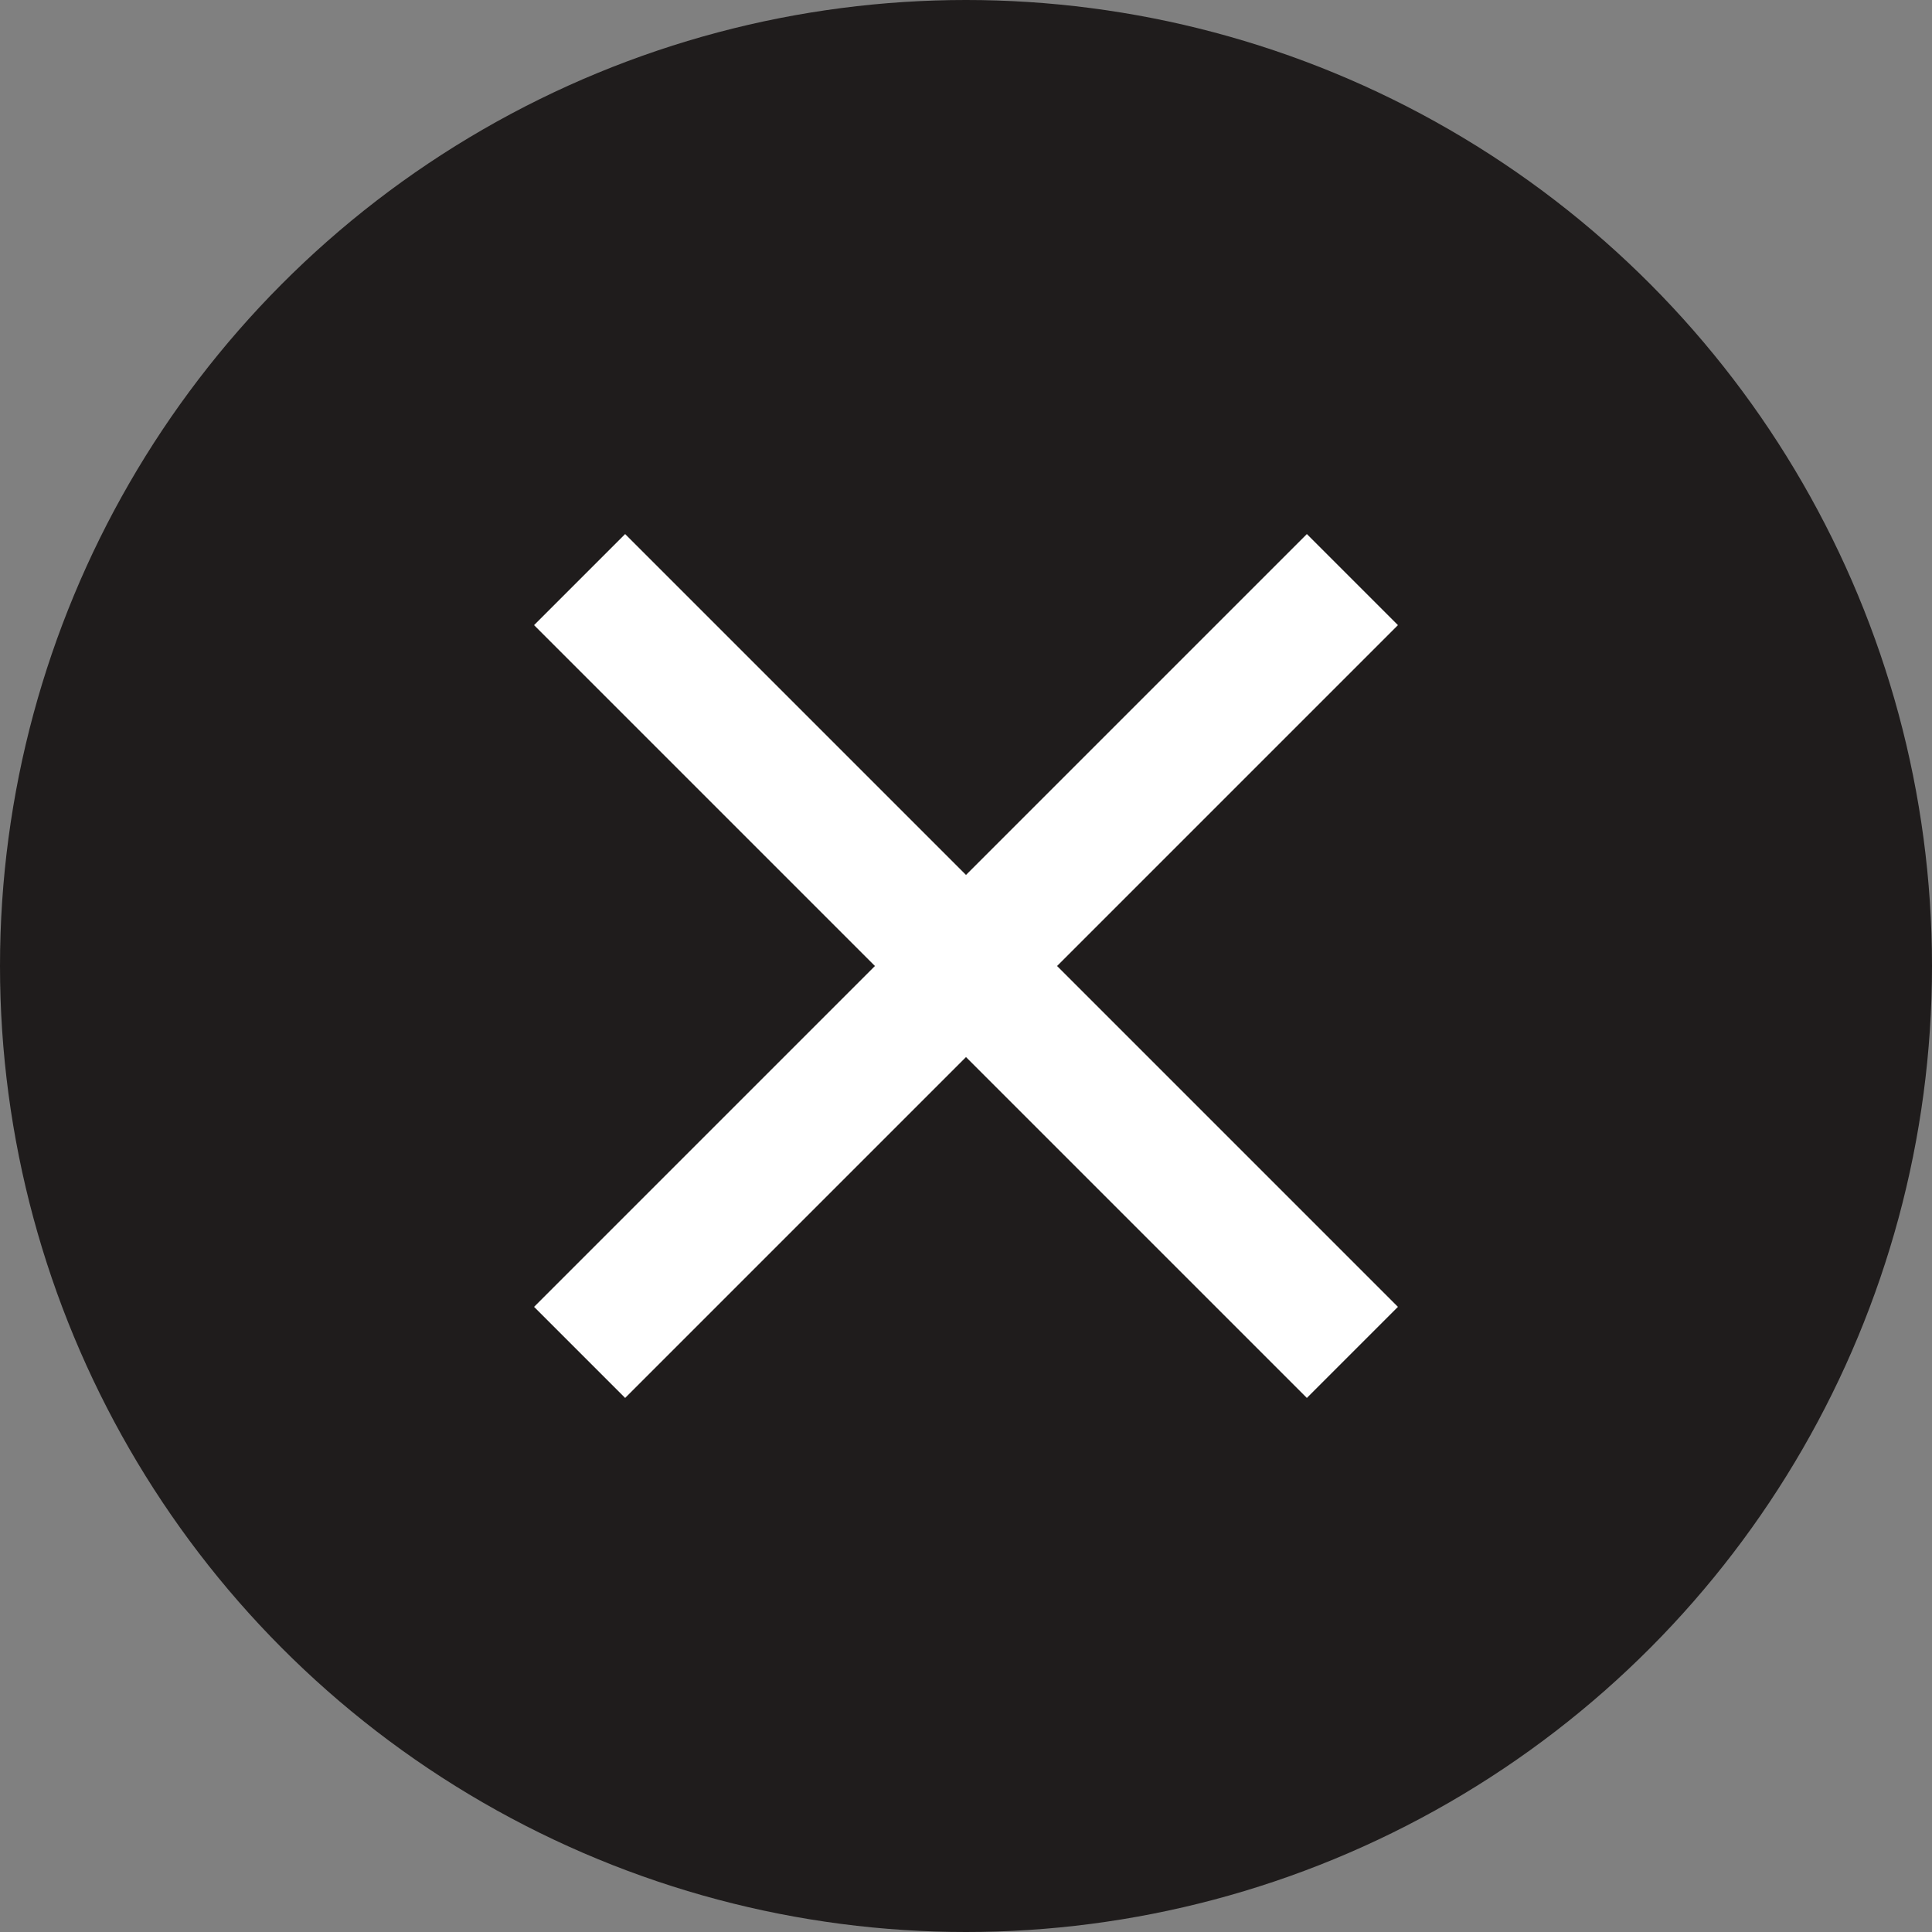
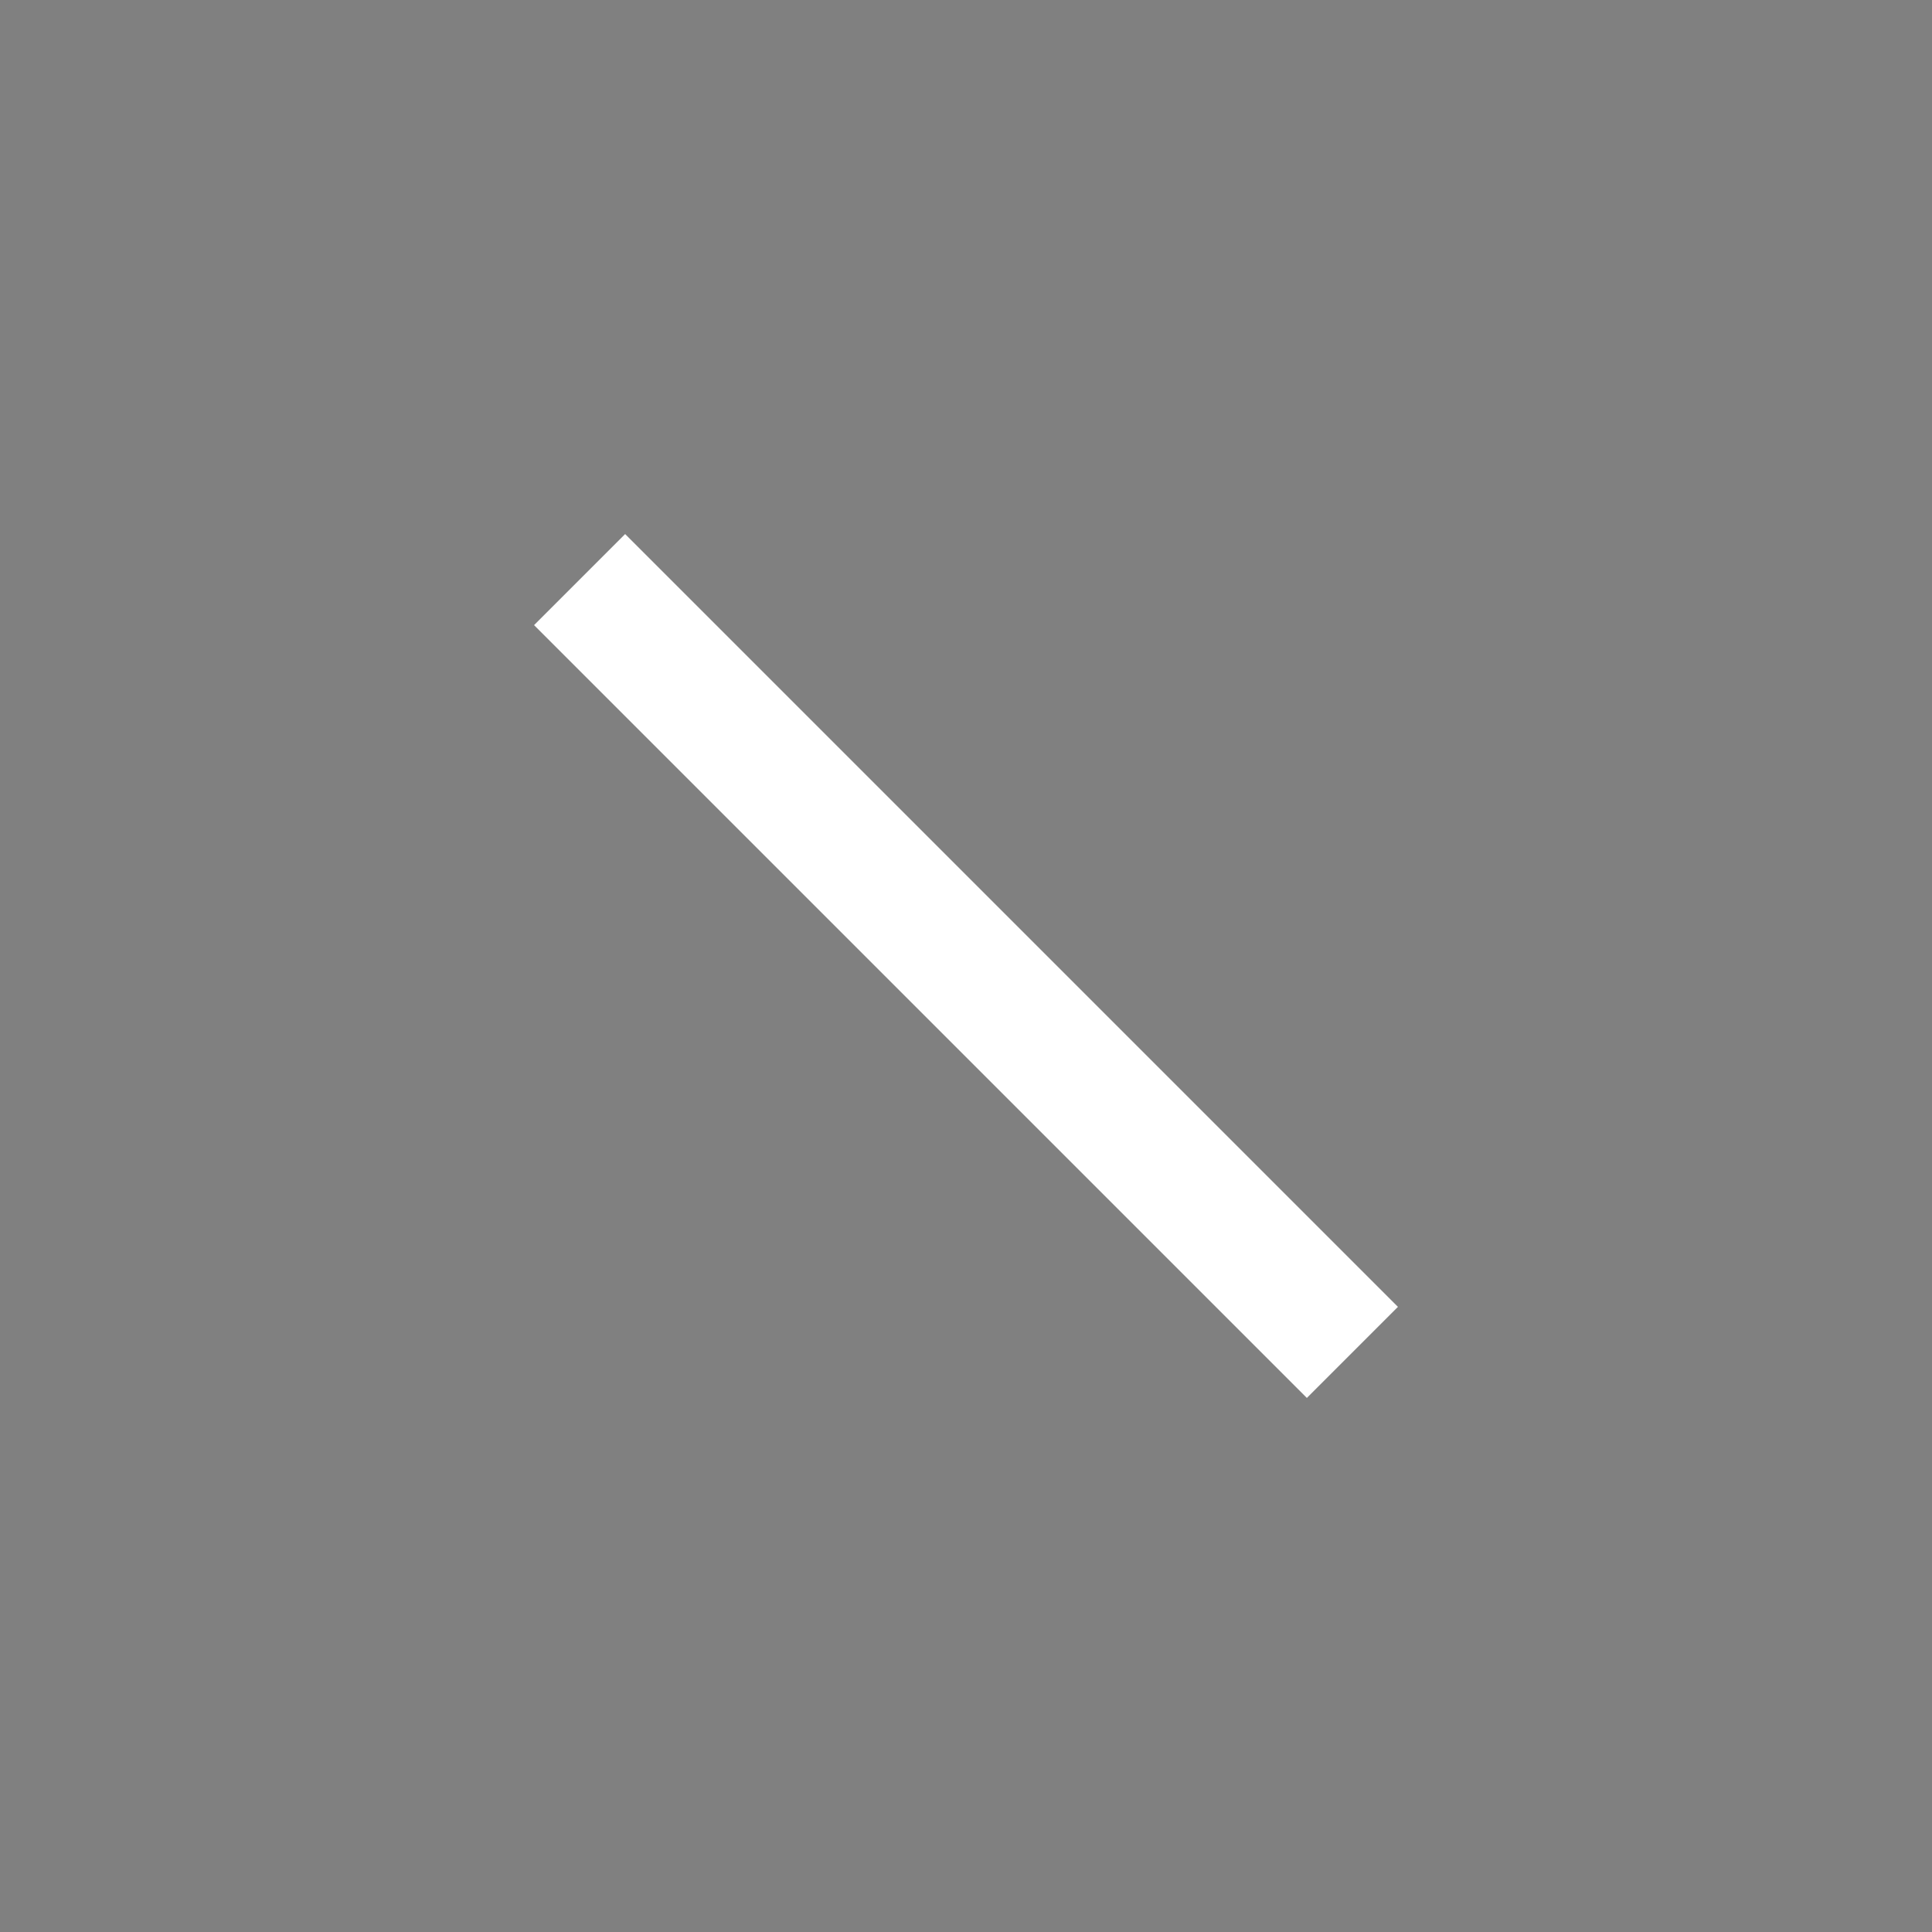
<svg xmlns="http://www.w3.org/2000/svg" id="a" width="30" height="30" viewBox="0 0 30 30">
  <rect x="0" y="0" width="30" height="30" fill="#808080" stroke="none" />
-   <circle cx="15" cy="15" r="15" style="fill:#1f1c1c;" />
-   <line x1="21" y1="9" x2="9" y2="21" style="fill:none; stroke:#fff; stroke-miterlimit:10; stroke-width:2px;" />
  <line x1="21" y1="21" x2="9" y2="9" style="fill:none; stroke:#fff; stroke-miterlimit:10; stroke-width:2px;" />
</svg>